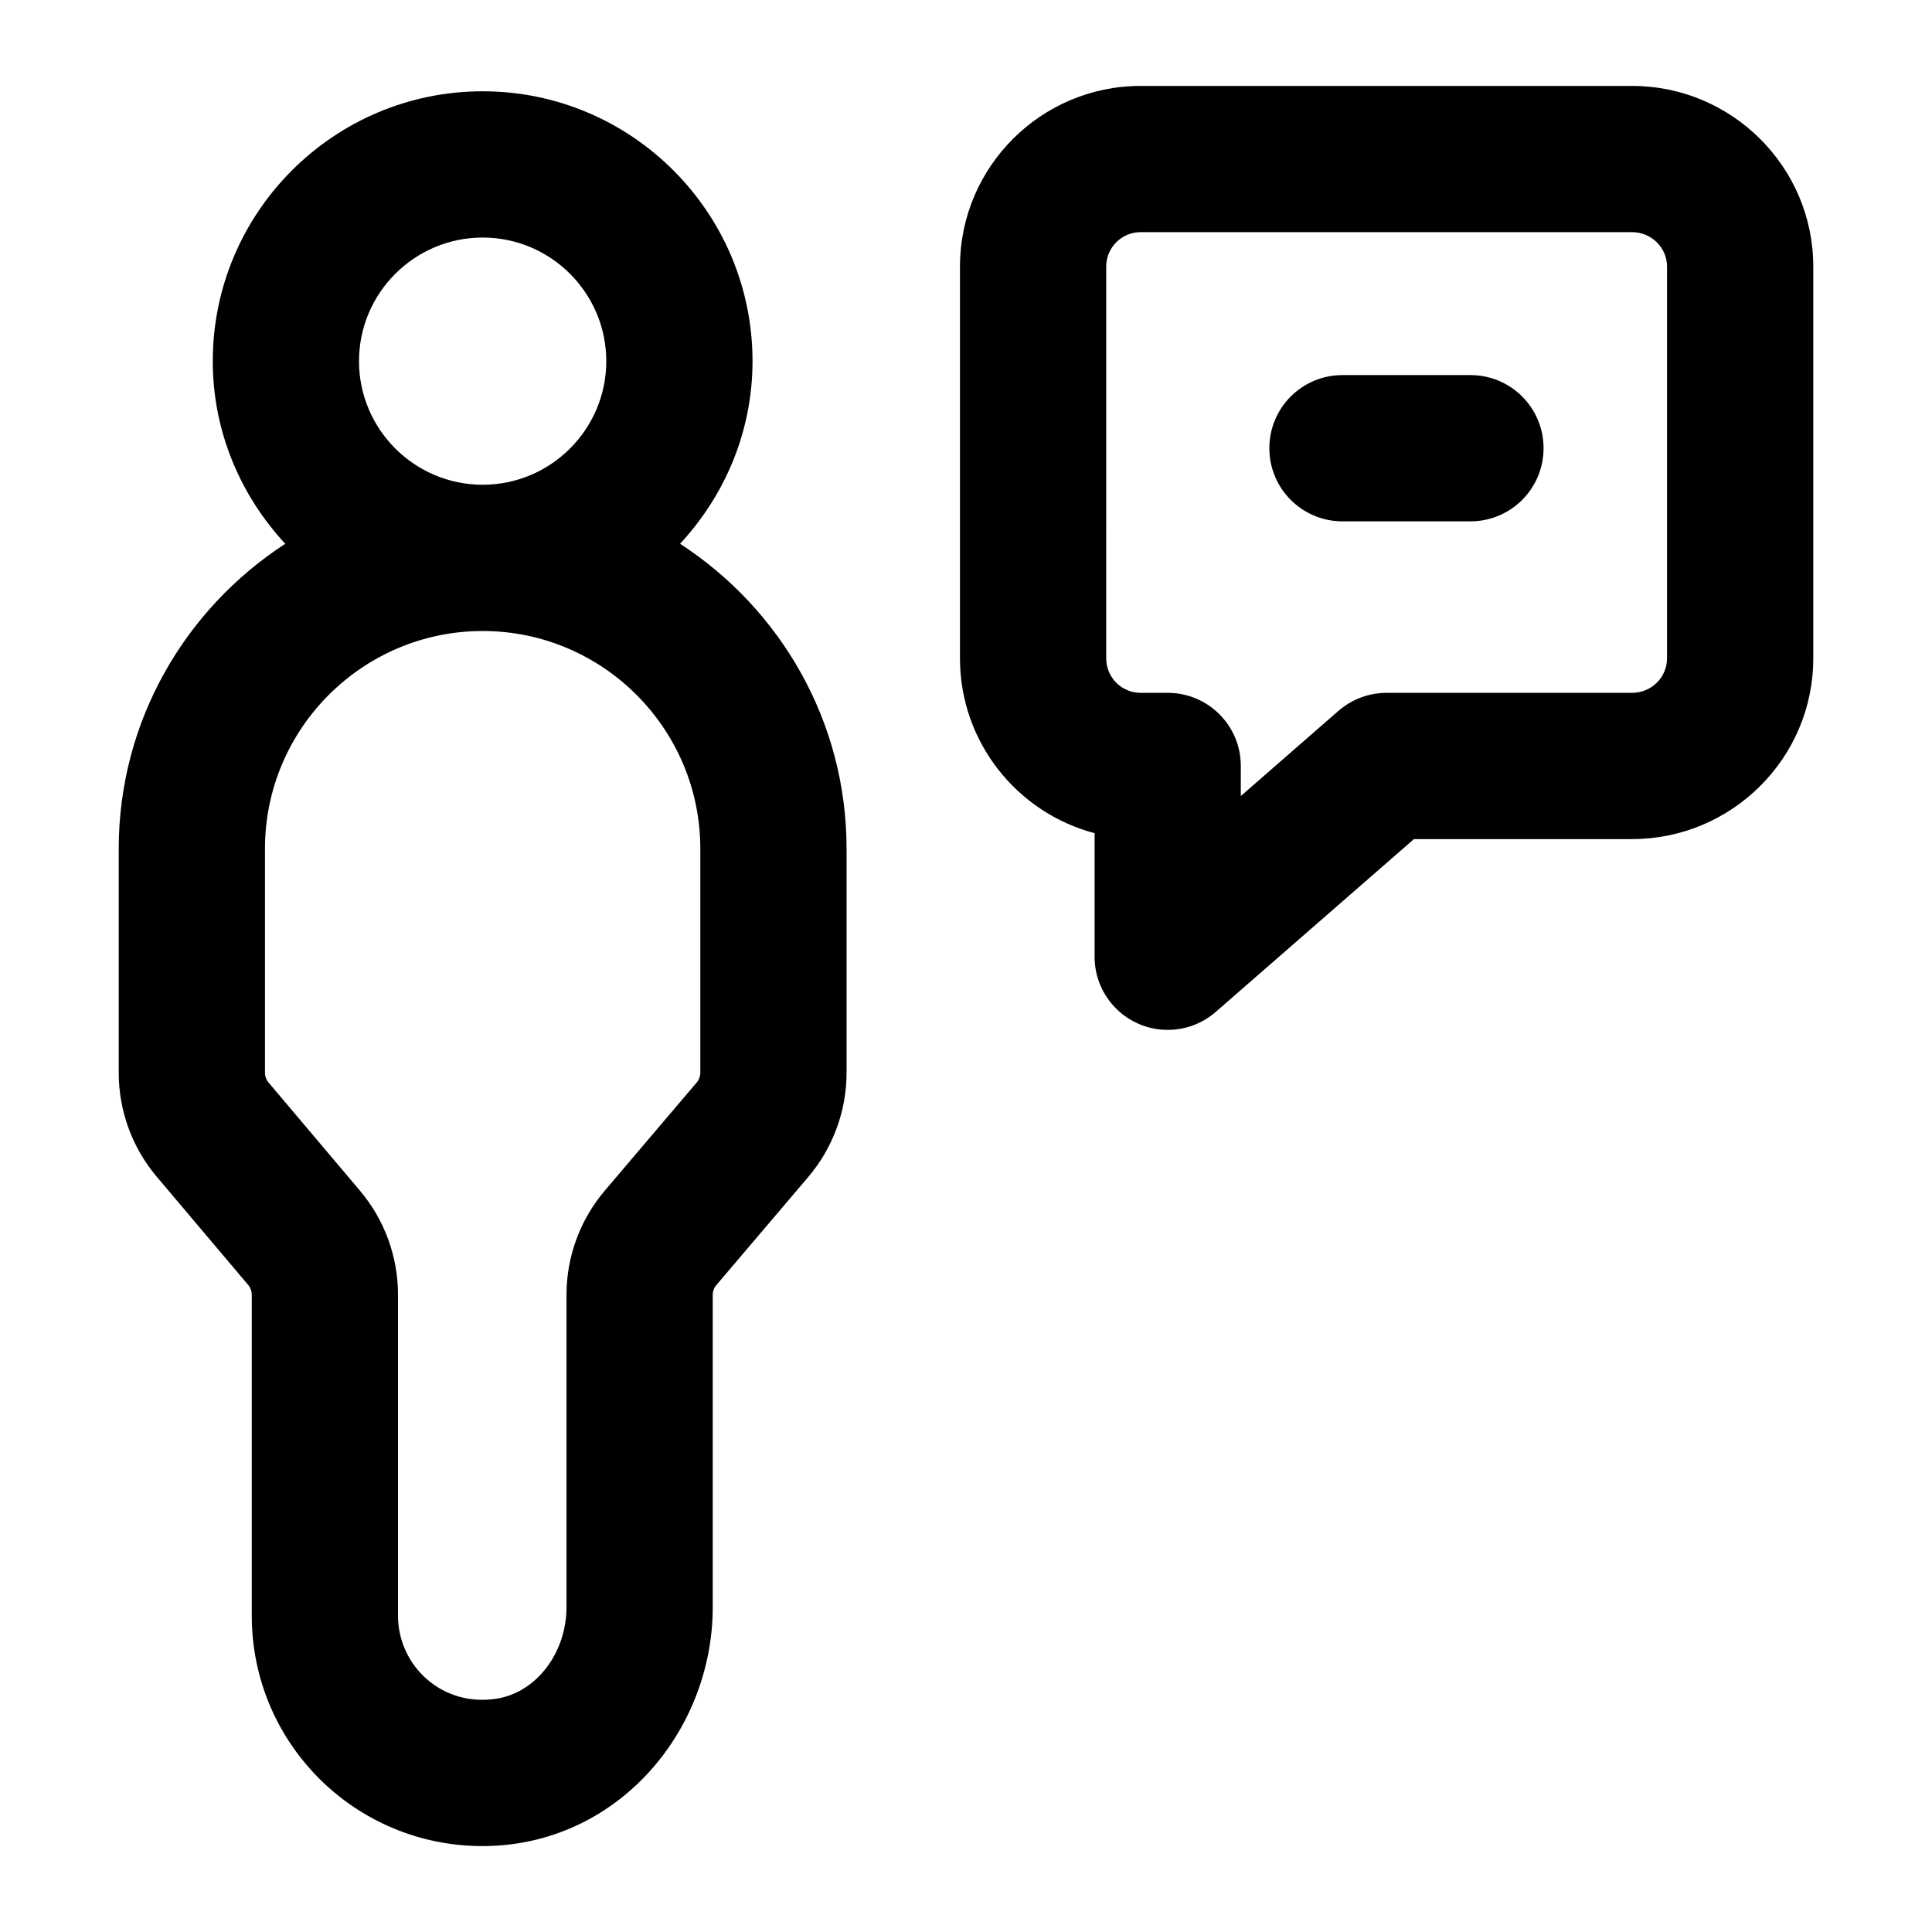
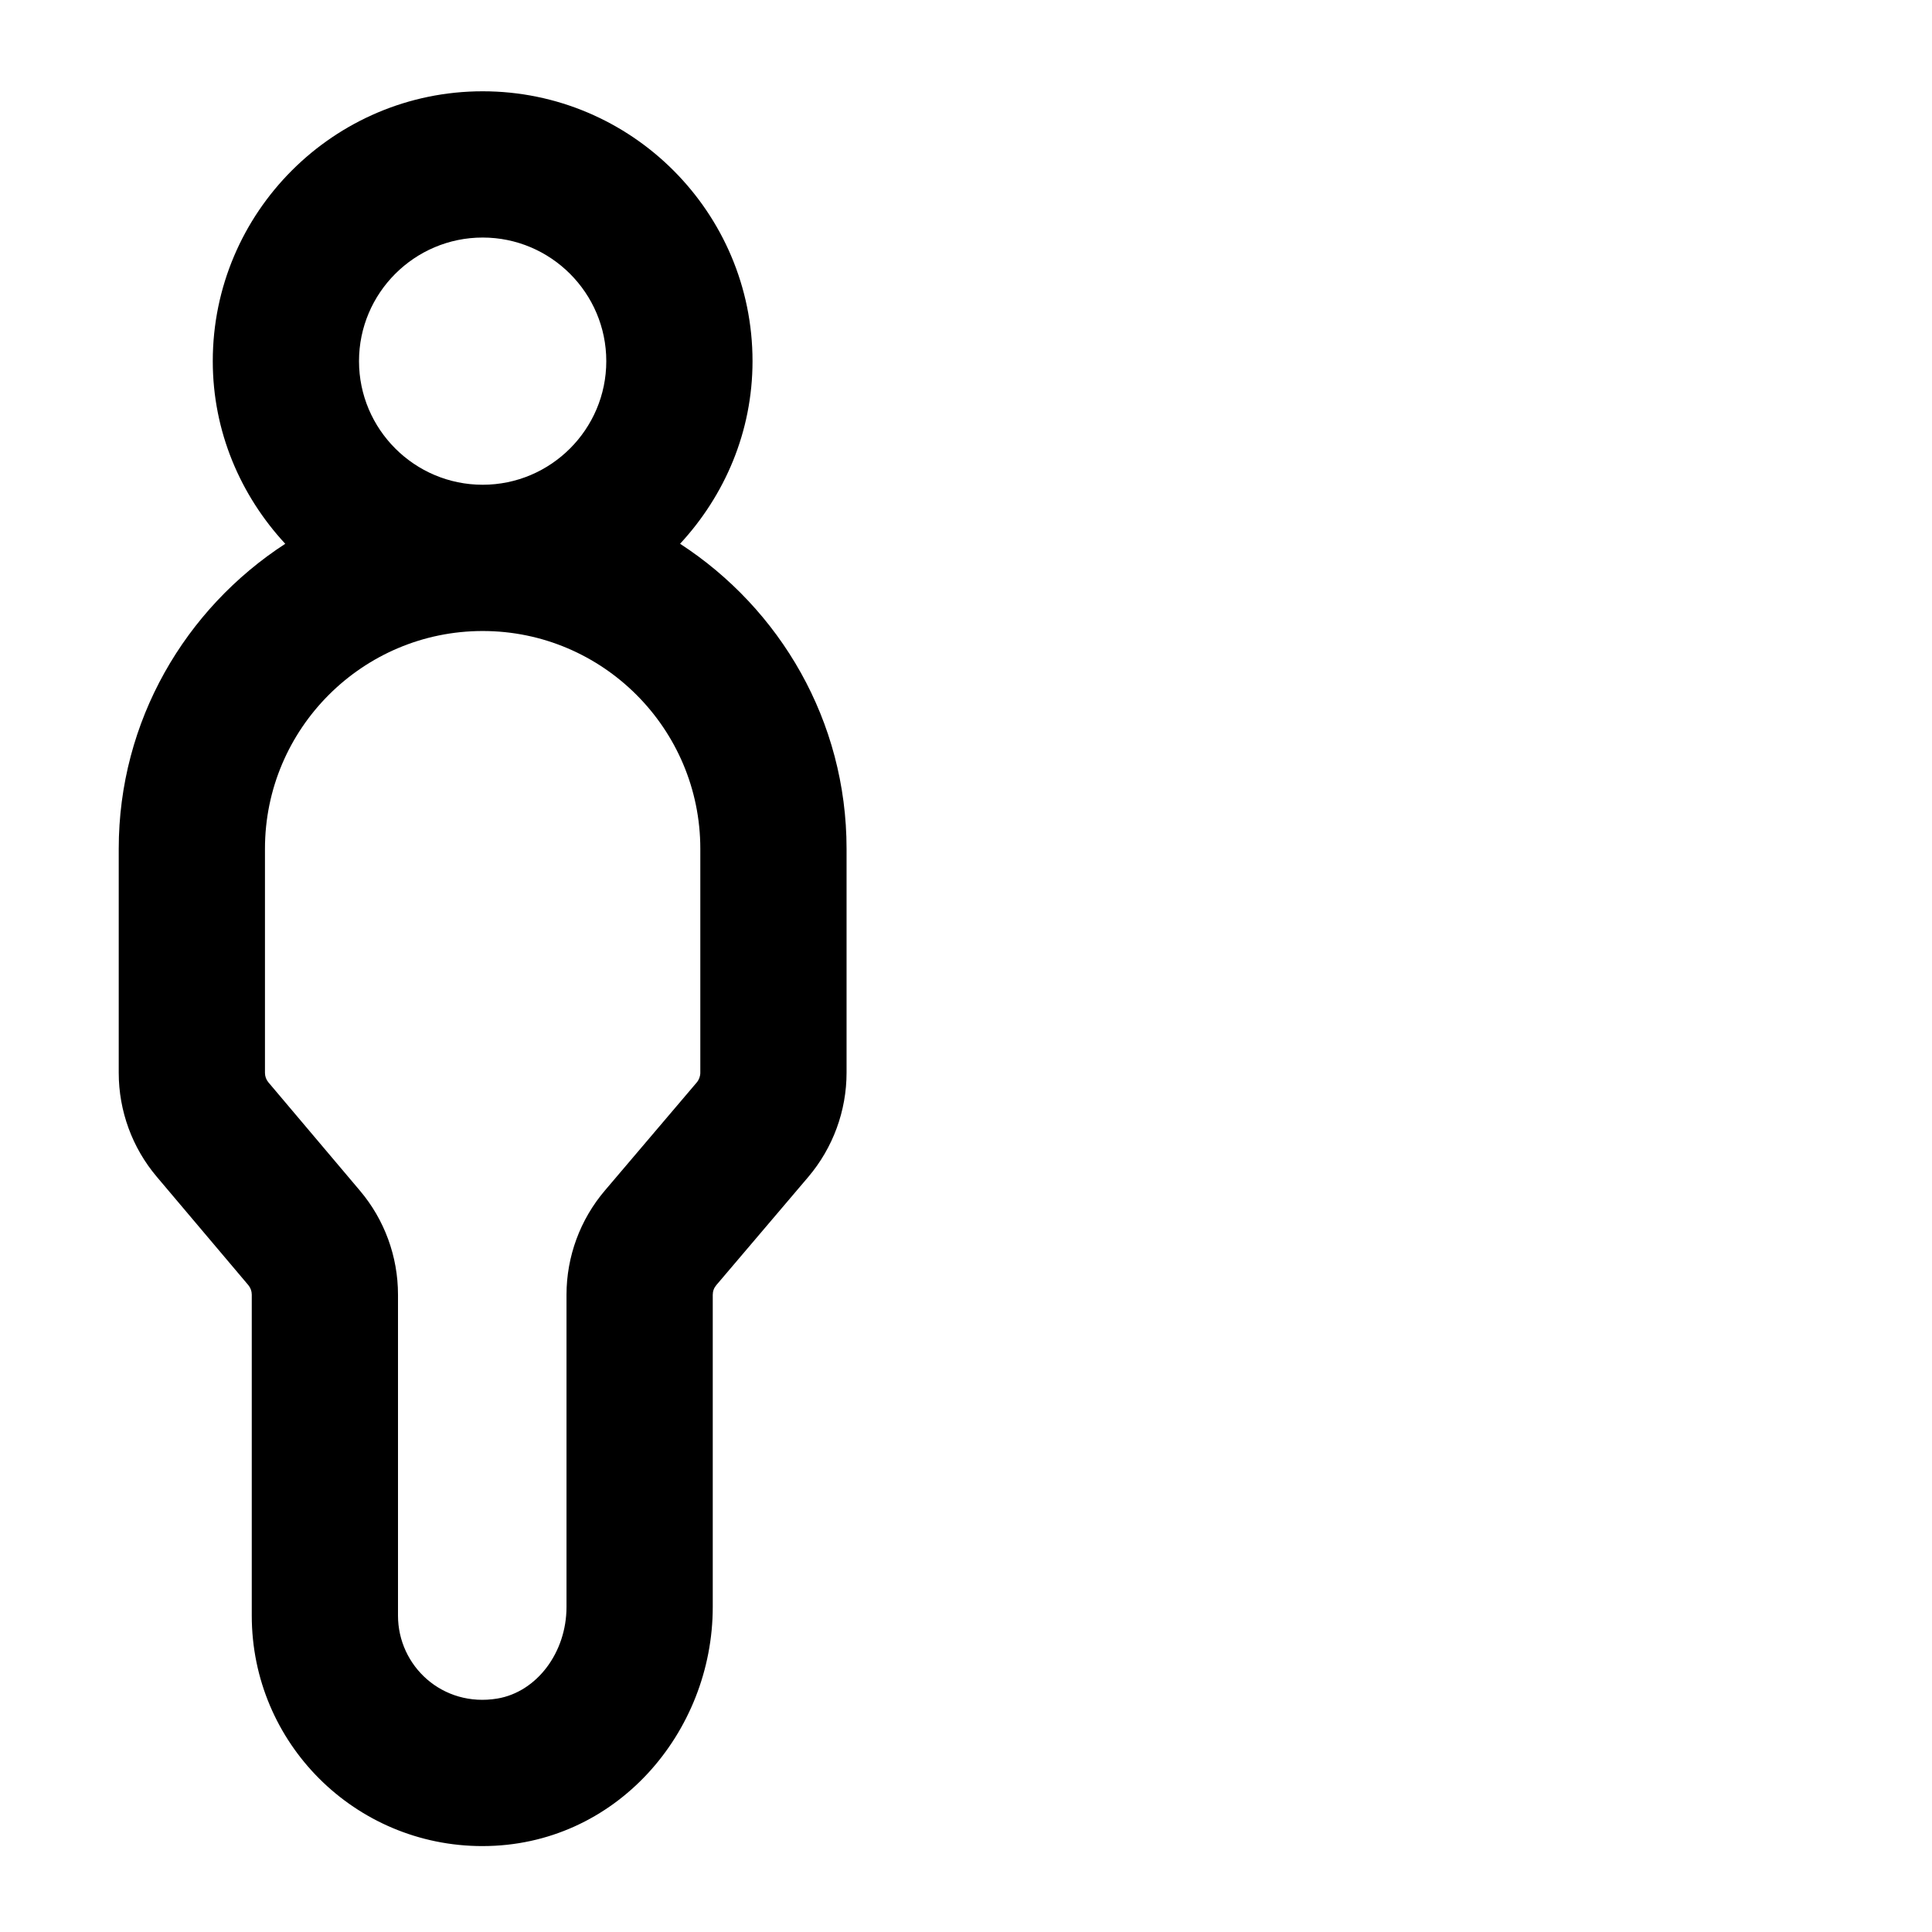
<svg xmlns="http://www.w3.org/2000/svg" fill="#000000" width="800px" height="800px" version="1.1" viewBox="144 144 512 512">
  <g>
    <path d="m271.86 633.23c35.324 0 61.027-30.078 61.027-63.375v-82.73c0-0.945 0.32-1.816 0.945-2.555l24.371-28.668c6.547-7.719 10.145-17.523 10.145-27.629v-59.363c0-33.871-17.637-63.594-44.121-80.805 11.812-12.758 19.199-29.68 19.199-48.402 0-39.438-32.074-71.512-71.512-71.512-39.434 0.004-71.527 32.078-71.527 71.516 0 18.723 7.391 35.645 19.207 48.402-26.488 17.211-44.129 46.934-44.129 80.805v59.398c0 10.086 3.578 19.871 10.086 27.551l24.258 28.707c0.586 0.699 0.91 1.59 0.91 2.516v85.059c0 33.844 27.387 61.086 61.141 61.086zm-32.719-393.52c0-18.051 14.703-32.758 32.773-32.758 18.051 0 32.758 14.703 32.758 32.758 0 18.051-14.703 32.754-32.754 32.754-18.074 0-32.777-14.703-32.777-32.754zm-24.922 129.21c0-31.809 25.887-57.695 57.695-57.695 31.809 0 57.676 25.887 57.676 57.695v59.363c0 0.926-0.34 1.855-0.926 2.555l-24.336 28.629c-6.586 7.719-10.199 17.543-10.199 27.664v82.73c0 12.074-7.871 22.52-18.336 24.277-14.523 2.406-26.32-8.621-26.32-21.988v-85.059c0-10.086-3.578-19.871-10.086-27.551l-24.258-28.707c-0.586-0.699-0.91-1.59-0.91-2.516z" />
-     <path d="m453.45 416.93c4.598 0 9.141-1.629 12.734-4.769l52.531-45.793h57.773c26.492 0 48.047-21.477 48.047-47.875v-103.85c0-26.398-21.555-47.875-48.047-47.875h-130.21c-26.398 0-47.875 21.477-47.875 47.875v103.85c0 22.18 15.156 40.895 35.672 46.305v32.758c0 10.684 8.688 19.375 19.375 19.375zm-16.293-202.29c0-5.035 4.086-9.121 9.121-9.121h130.21c5.129 0 9.293 4.086 9.293 9.121v103.85c0 5.035-4.164 9.121-9.293 9.121h-65.039c-4.676 0-9.195 1.703-12.734 4.769l-25.887 22.574v-7.965c0-10.711-8.668-19.379-19.379-19.379h-7.172c-5.035 0-9.121-4.086-9.121-9.121z" />
-     <path d="m499.77 282.16h33.91c10.711 0 19.379-8.668 19.379-19.379 0-10.711-8.668-19.379-19.379-19.379h-33.91c-10.711 0-19.379 8.668-19.379 19.379 0.004 10.711 8.668 19.379 19.379 19.379z" />
  </g>
</svg>